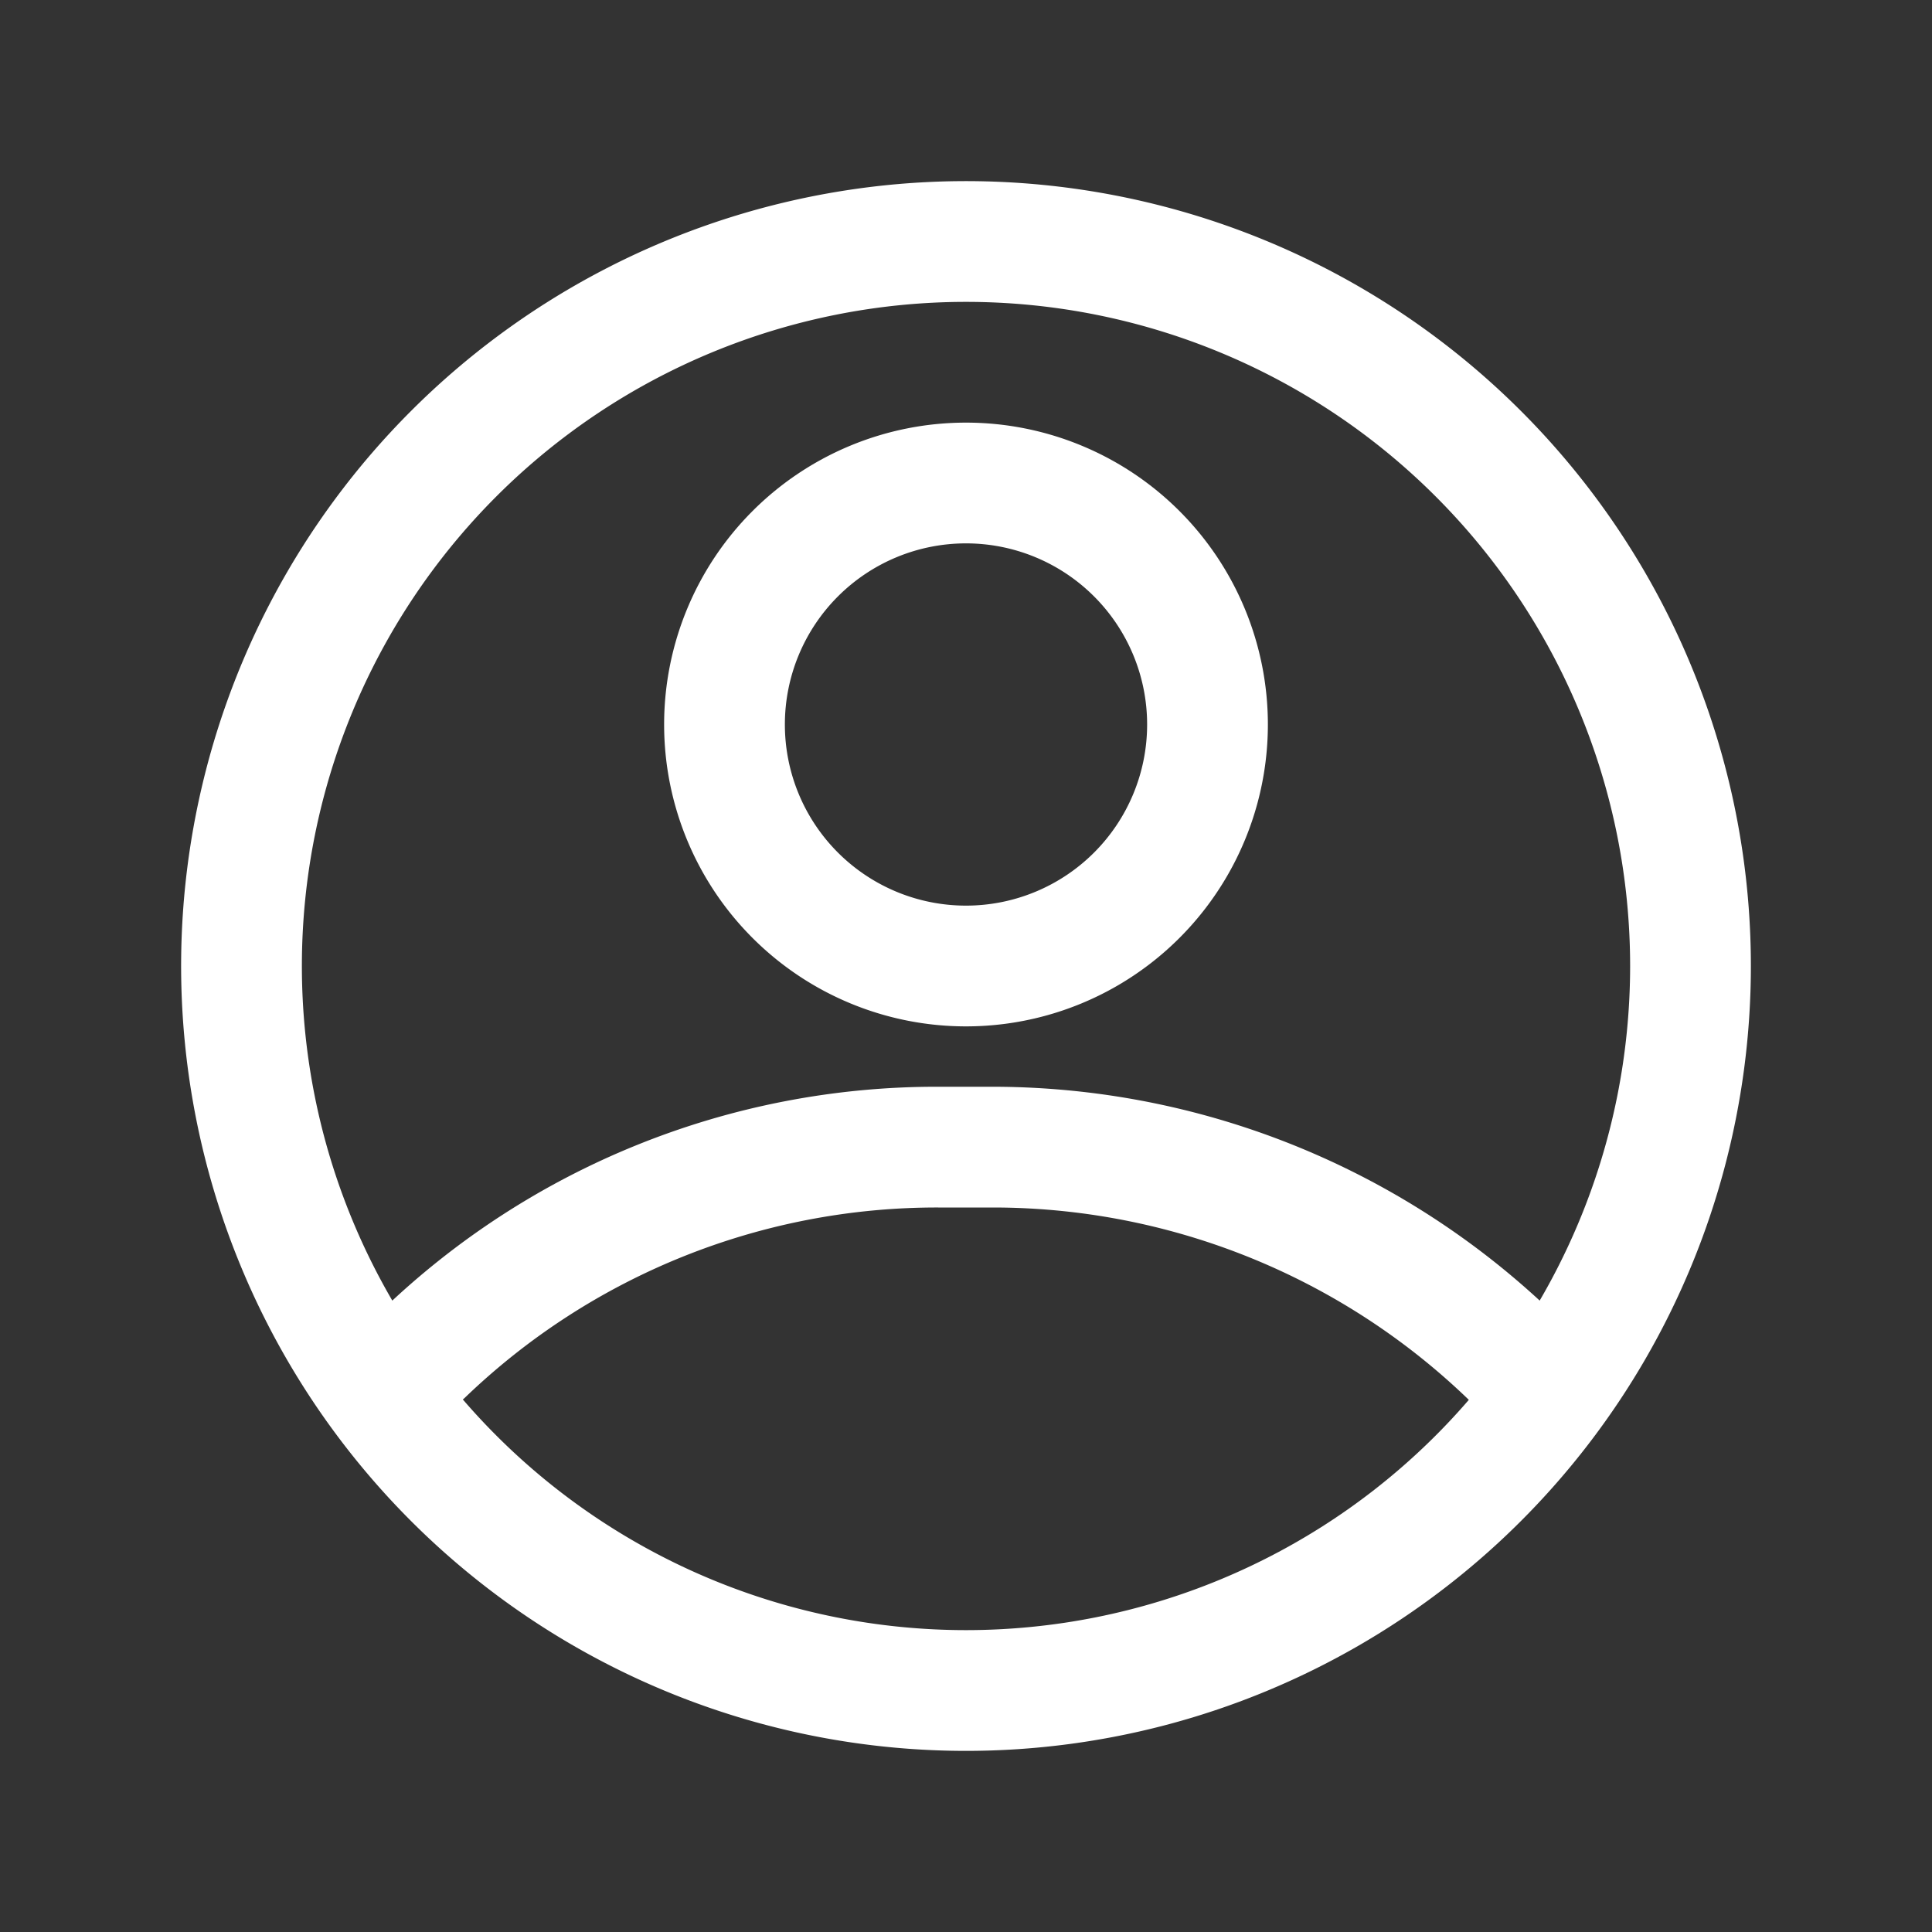
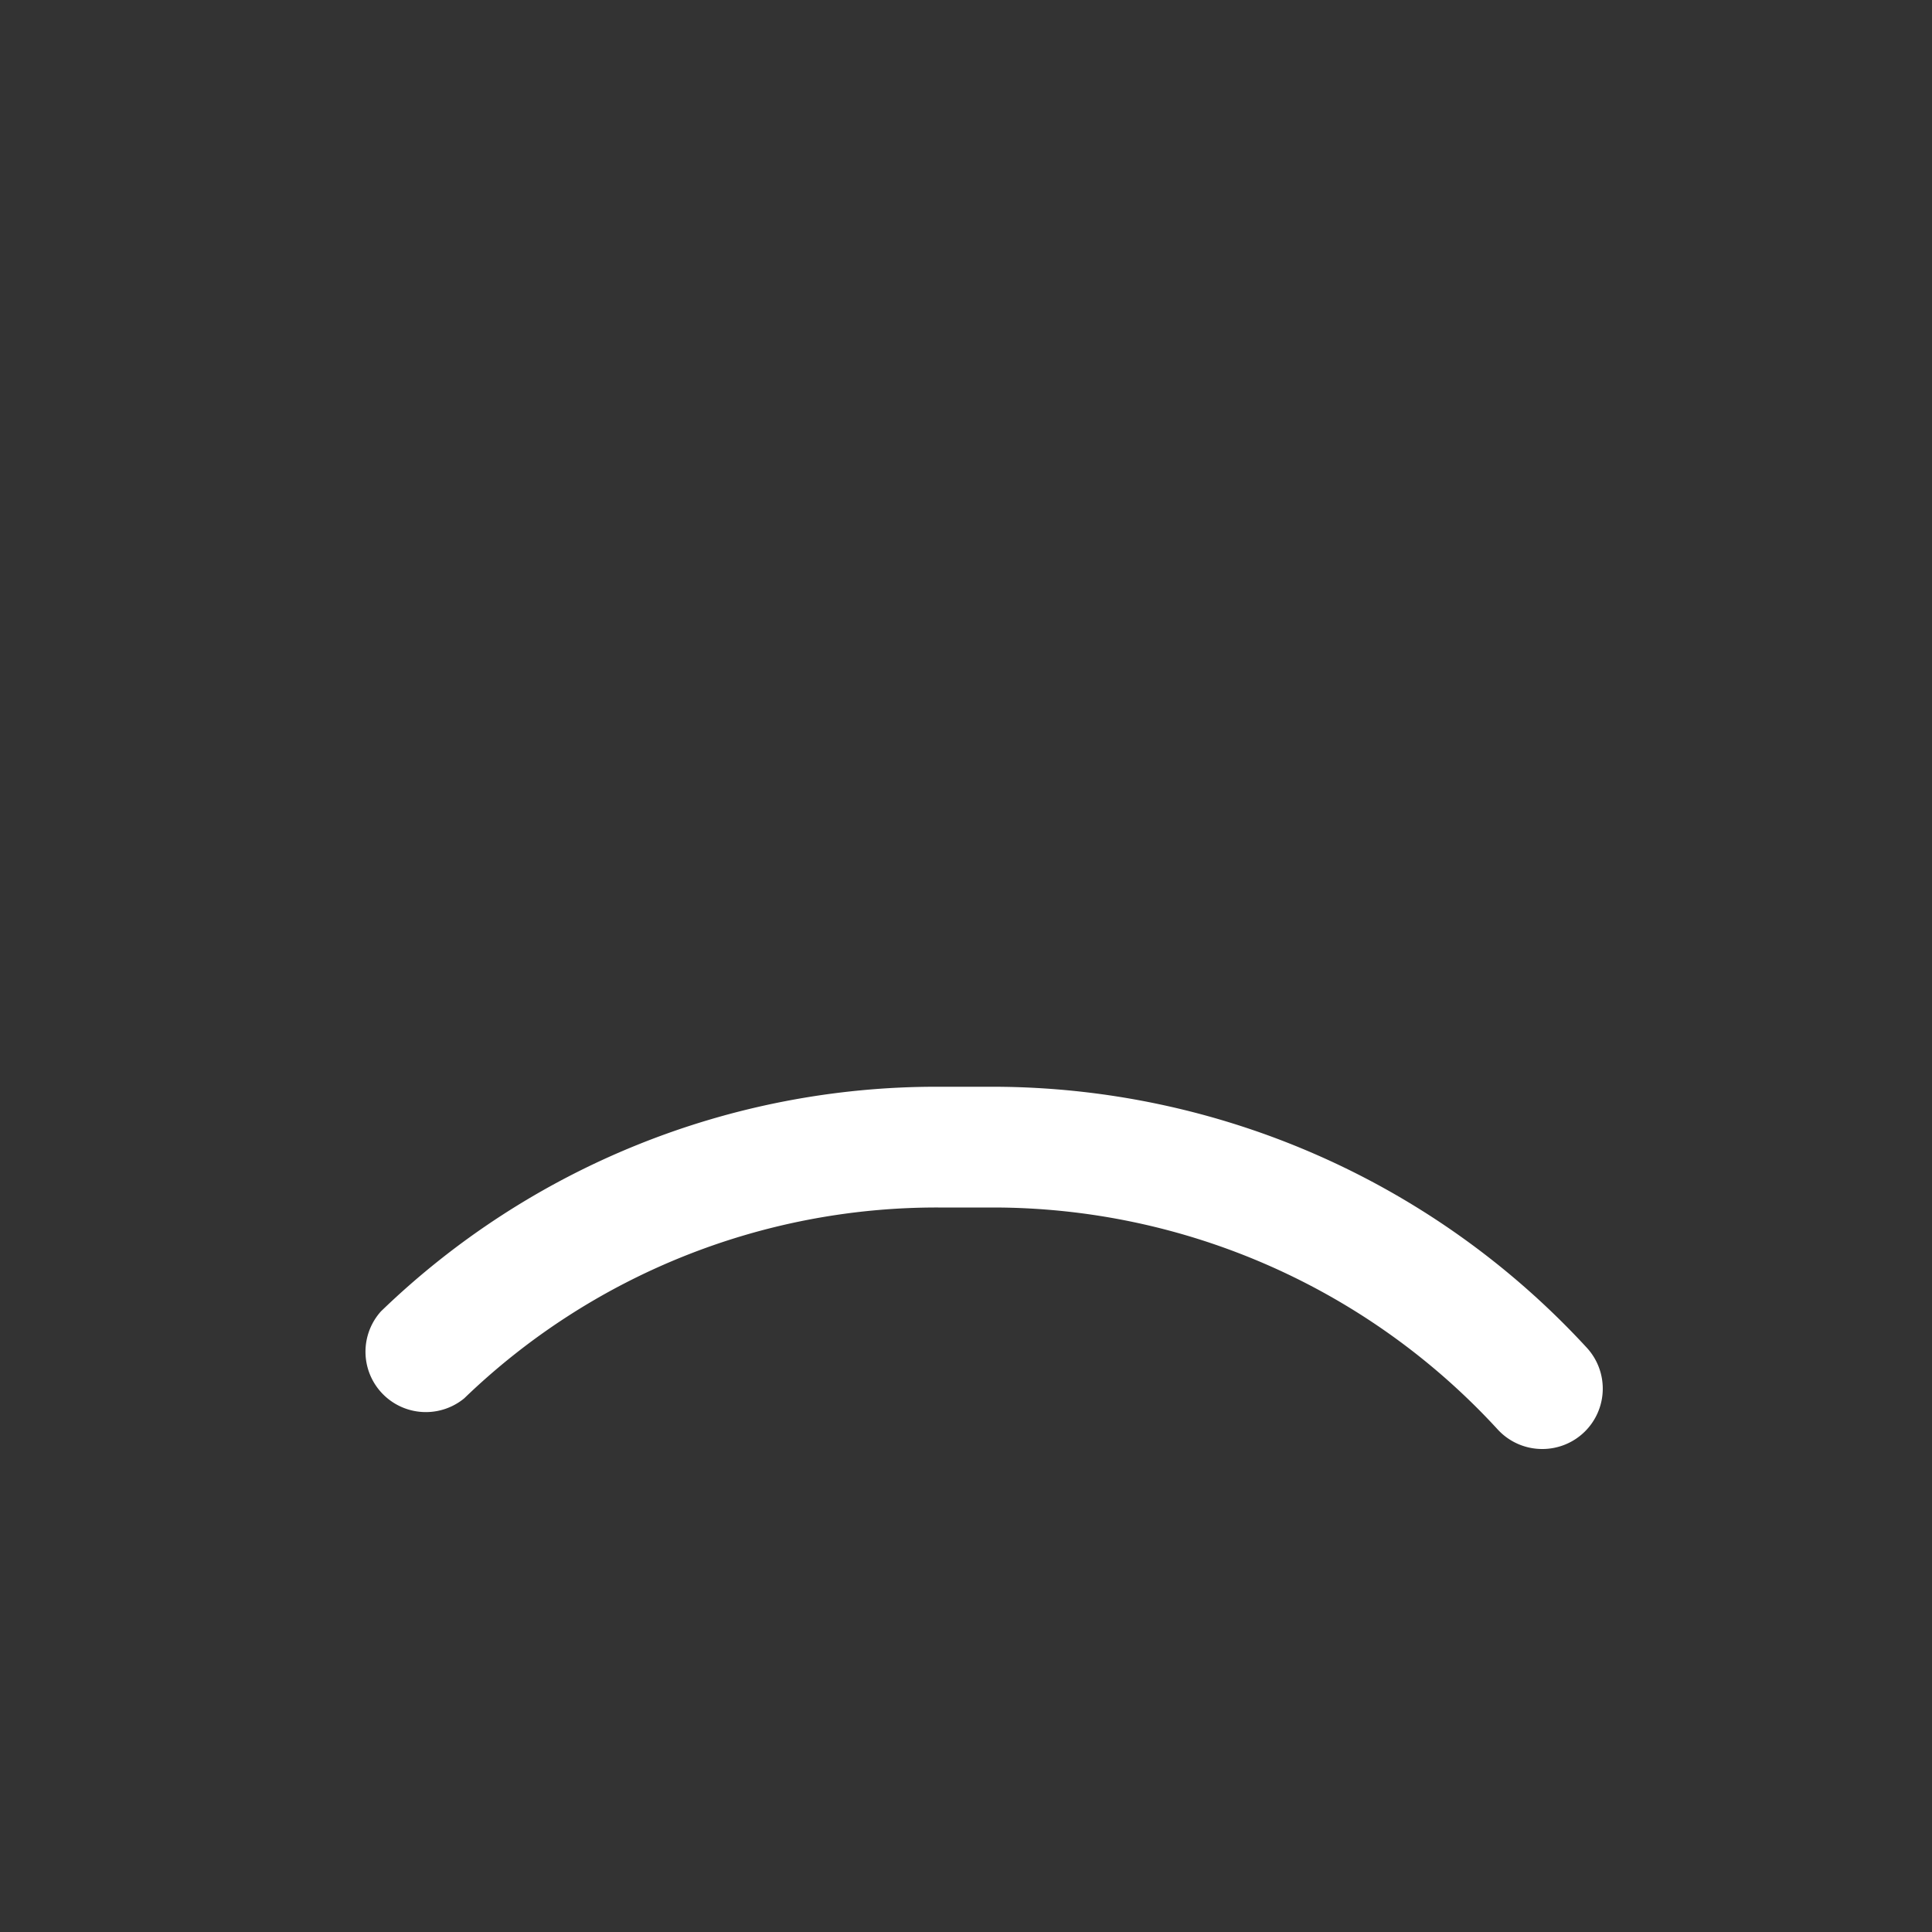
<svg xmlns="http://www.w3.org/2000/svg" viewBox="0 0 32 32" fill="#fff">
  <rect x="0" y="0" width="32" height="32" fill="#333333" stroke="none" />
  <defs>
    <style>.cls-1{fill:none;}</style>
  </defs>
  <title />
  <g data-name="Layer 2" id="Layer_2">
-     <path d="M16,29A13,13,0,1,1,29,16,13,13,0,0,1,16,29ZM16,5A11,11,0,1,0,27,16,11,11,0,0,0,16,5Z" />
-     <path d="M16,17a5,5,0,1,1,5-5A5,5,0,0,1,16,17Zm0-8a3,3,0,1,0,3,3A3,3,0,0,0,16,9Z" />
    <path d="M25.55,24a1,1,0,0,1-.74-.32A11.35,11.35,0,0,0,16.46,20h-.92a11.27,11.27,0,0,0-7.85,3.16,1,1,0,0,1-1.38-1.44A13.24,13.24,0,0,1,15.54,18h.92a13.39,13.39,0,0,1,9.82,4.32A1,1,0,0,1,25.55,24Z" />
  </g>
  <g id="frame">
-     <rect class="cls-1" height="32" width="32" />
-   </g>
+     </g>
</svg>